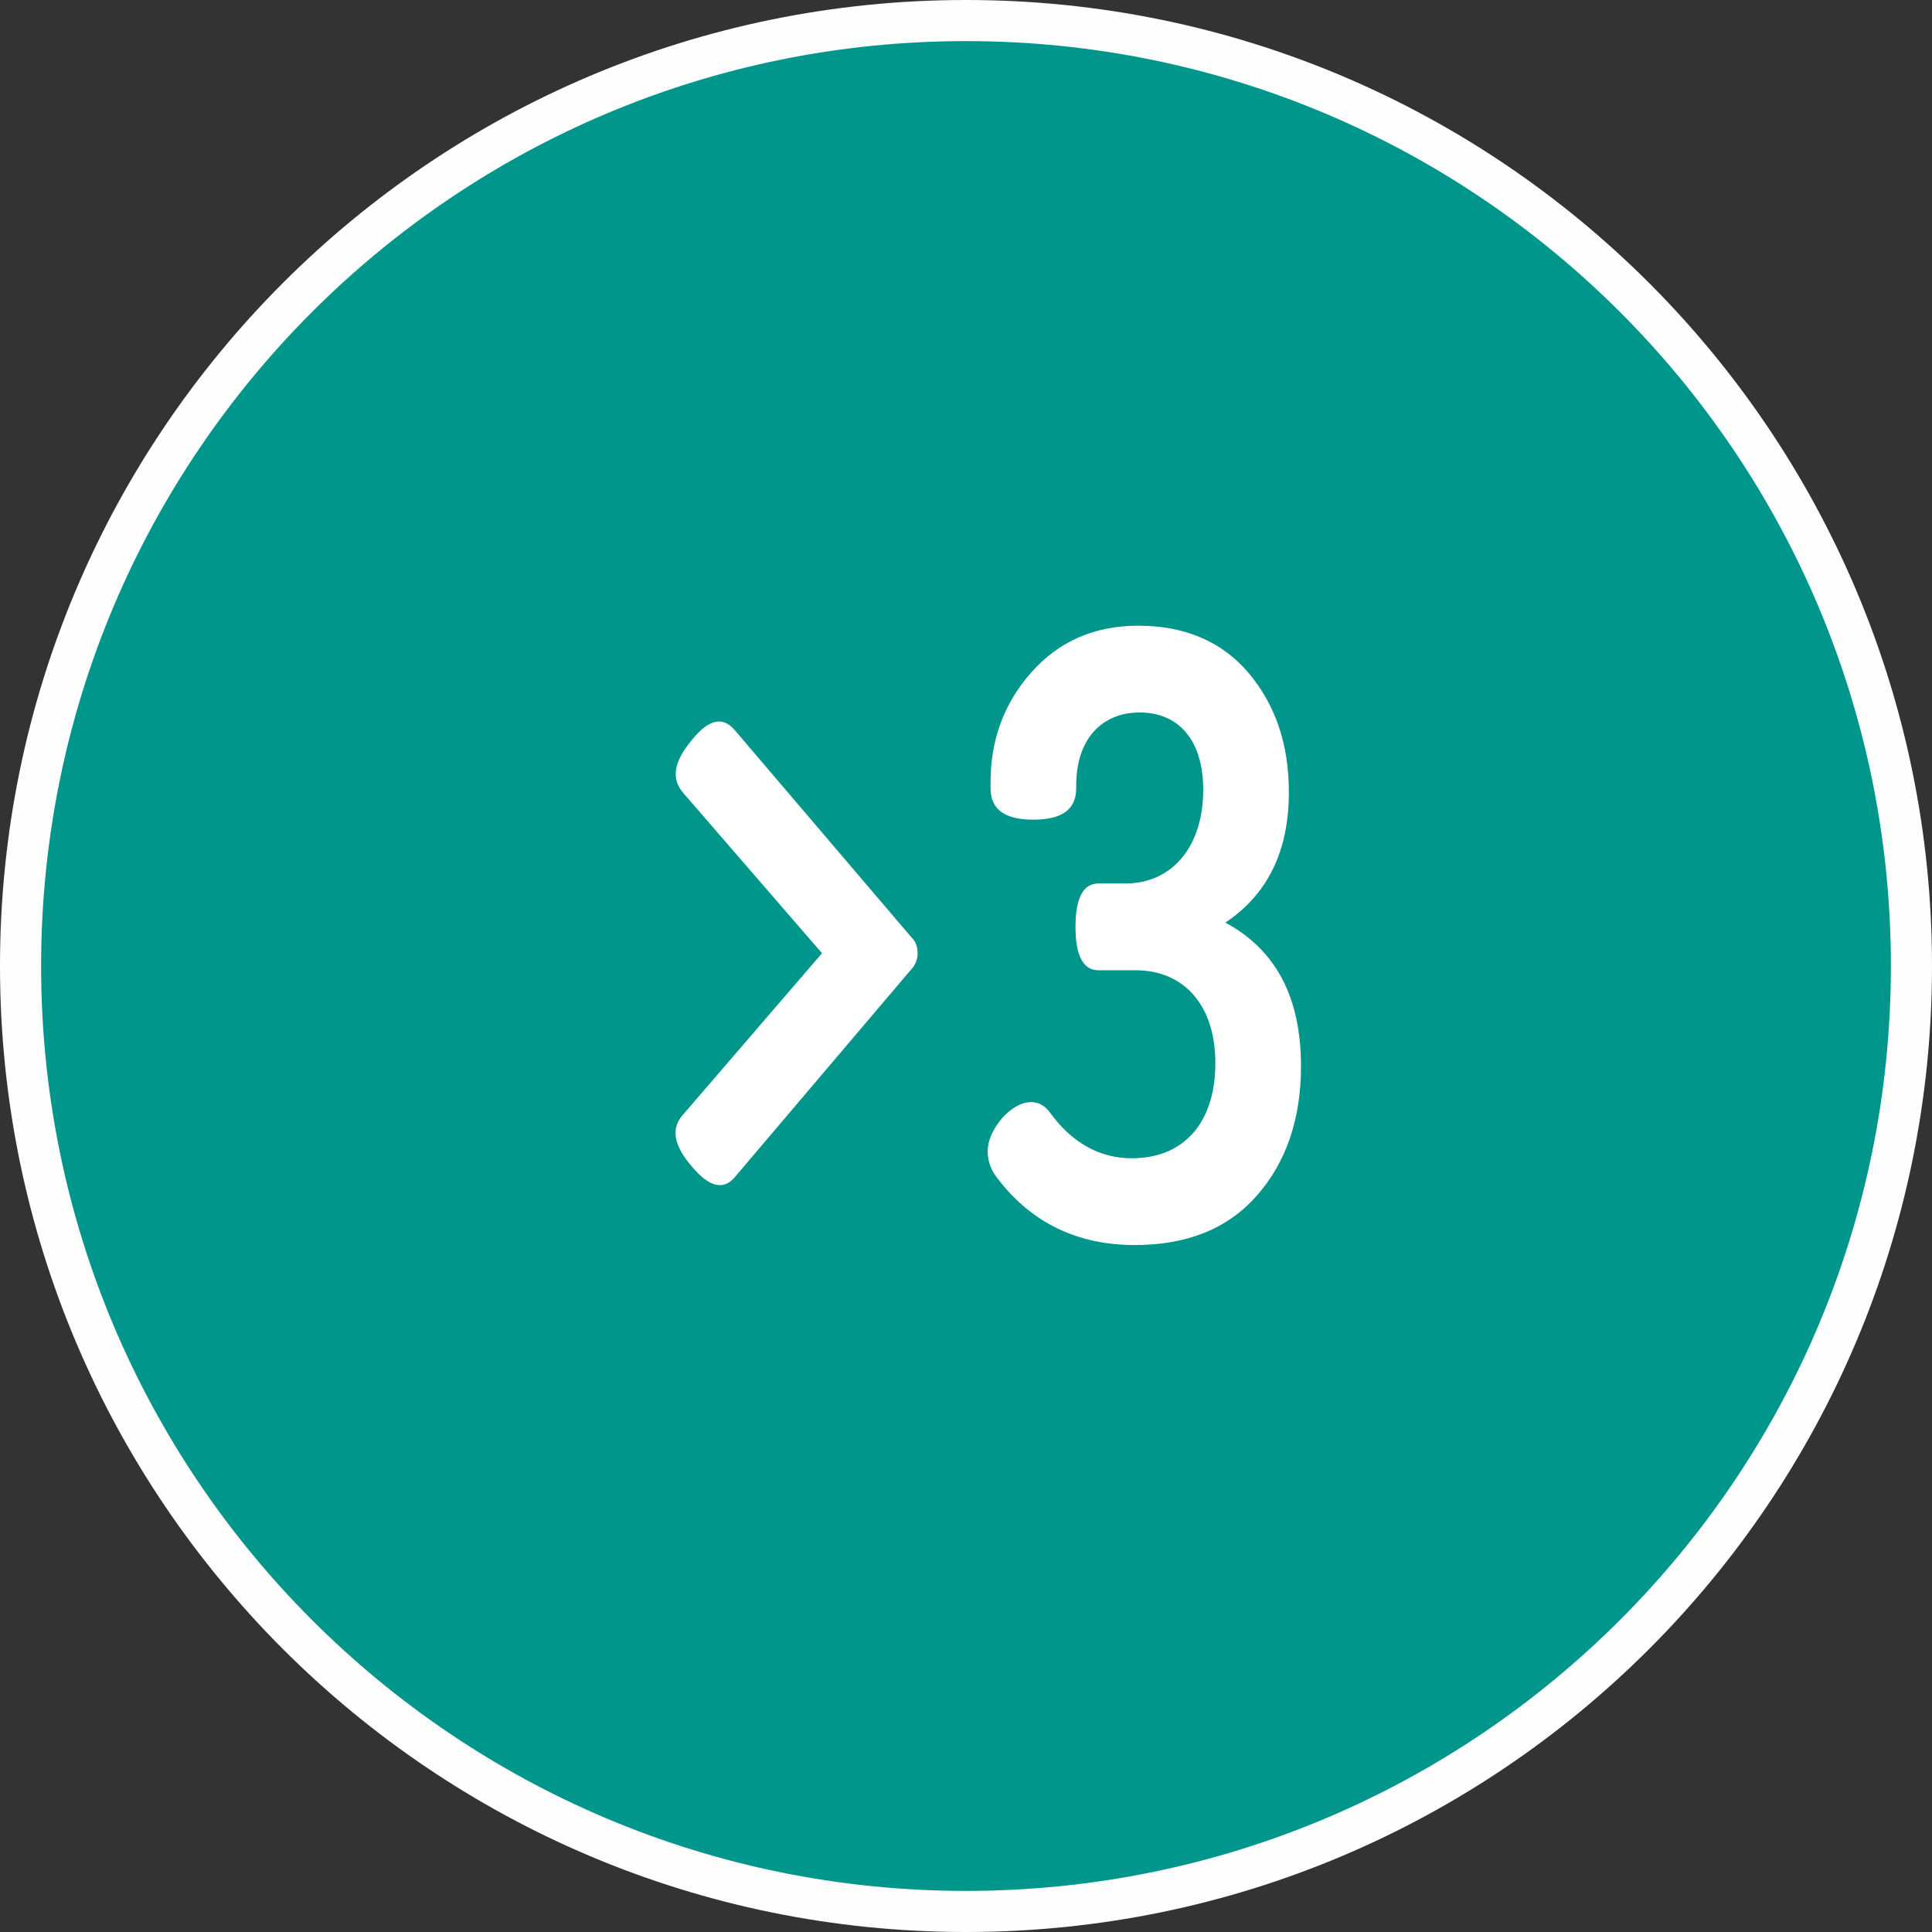
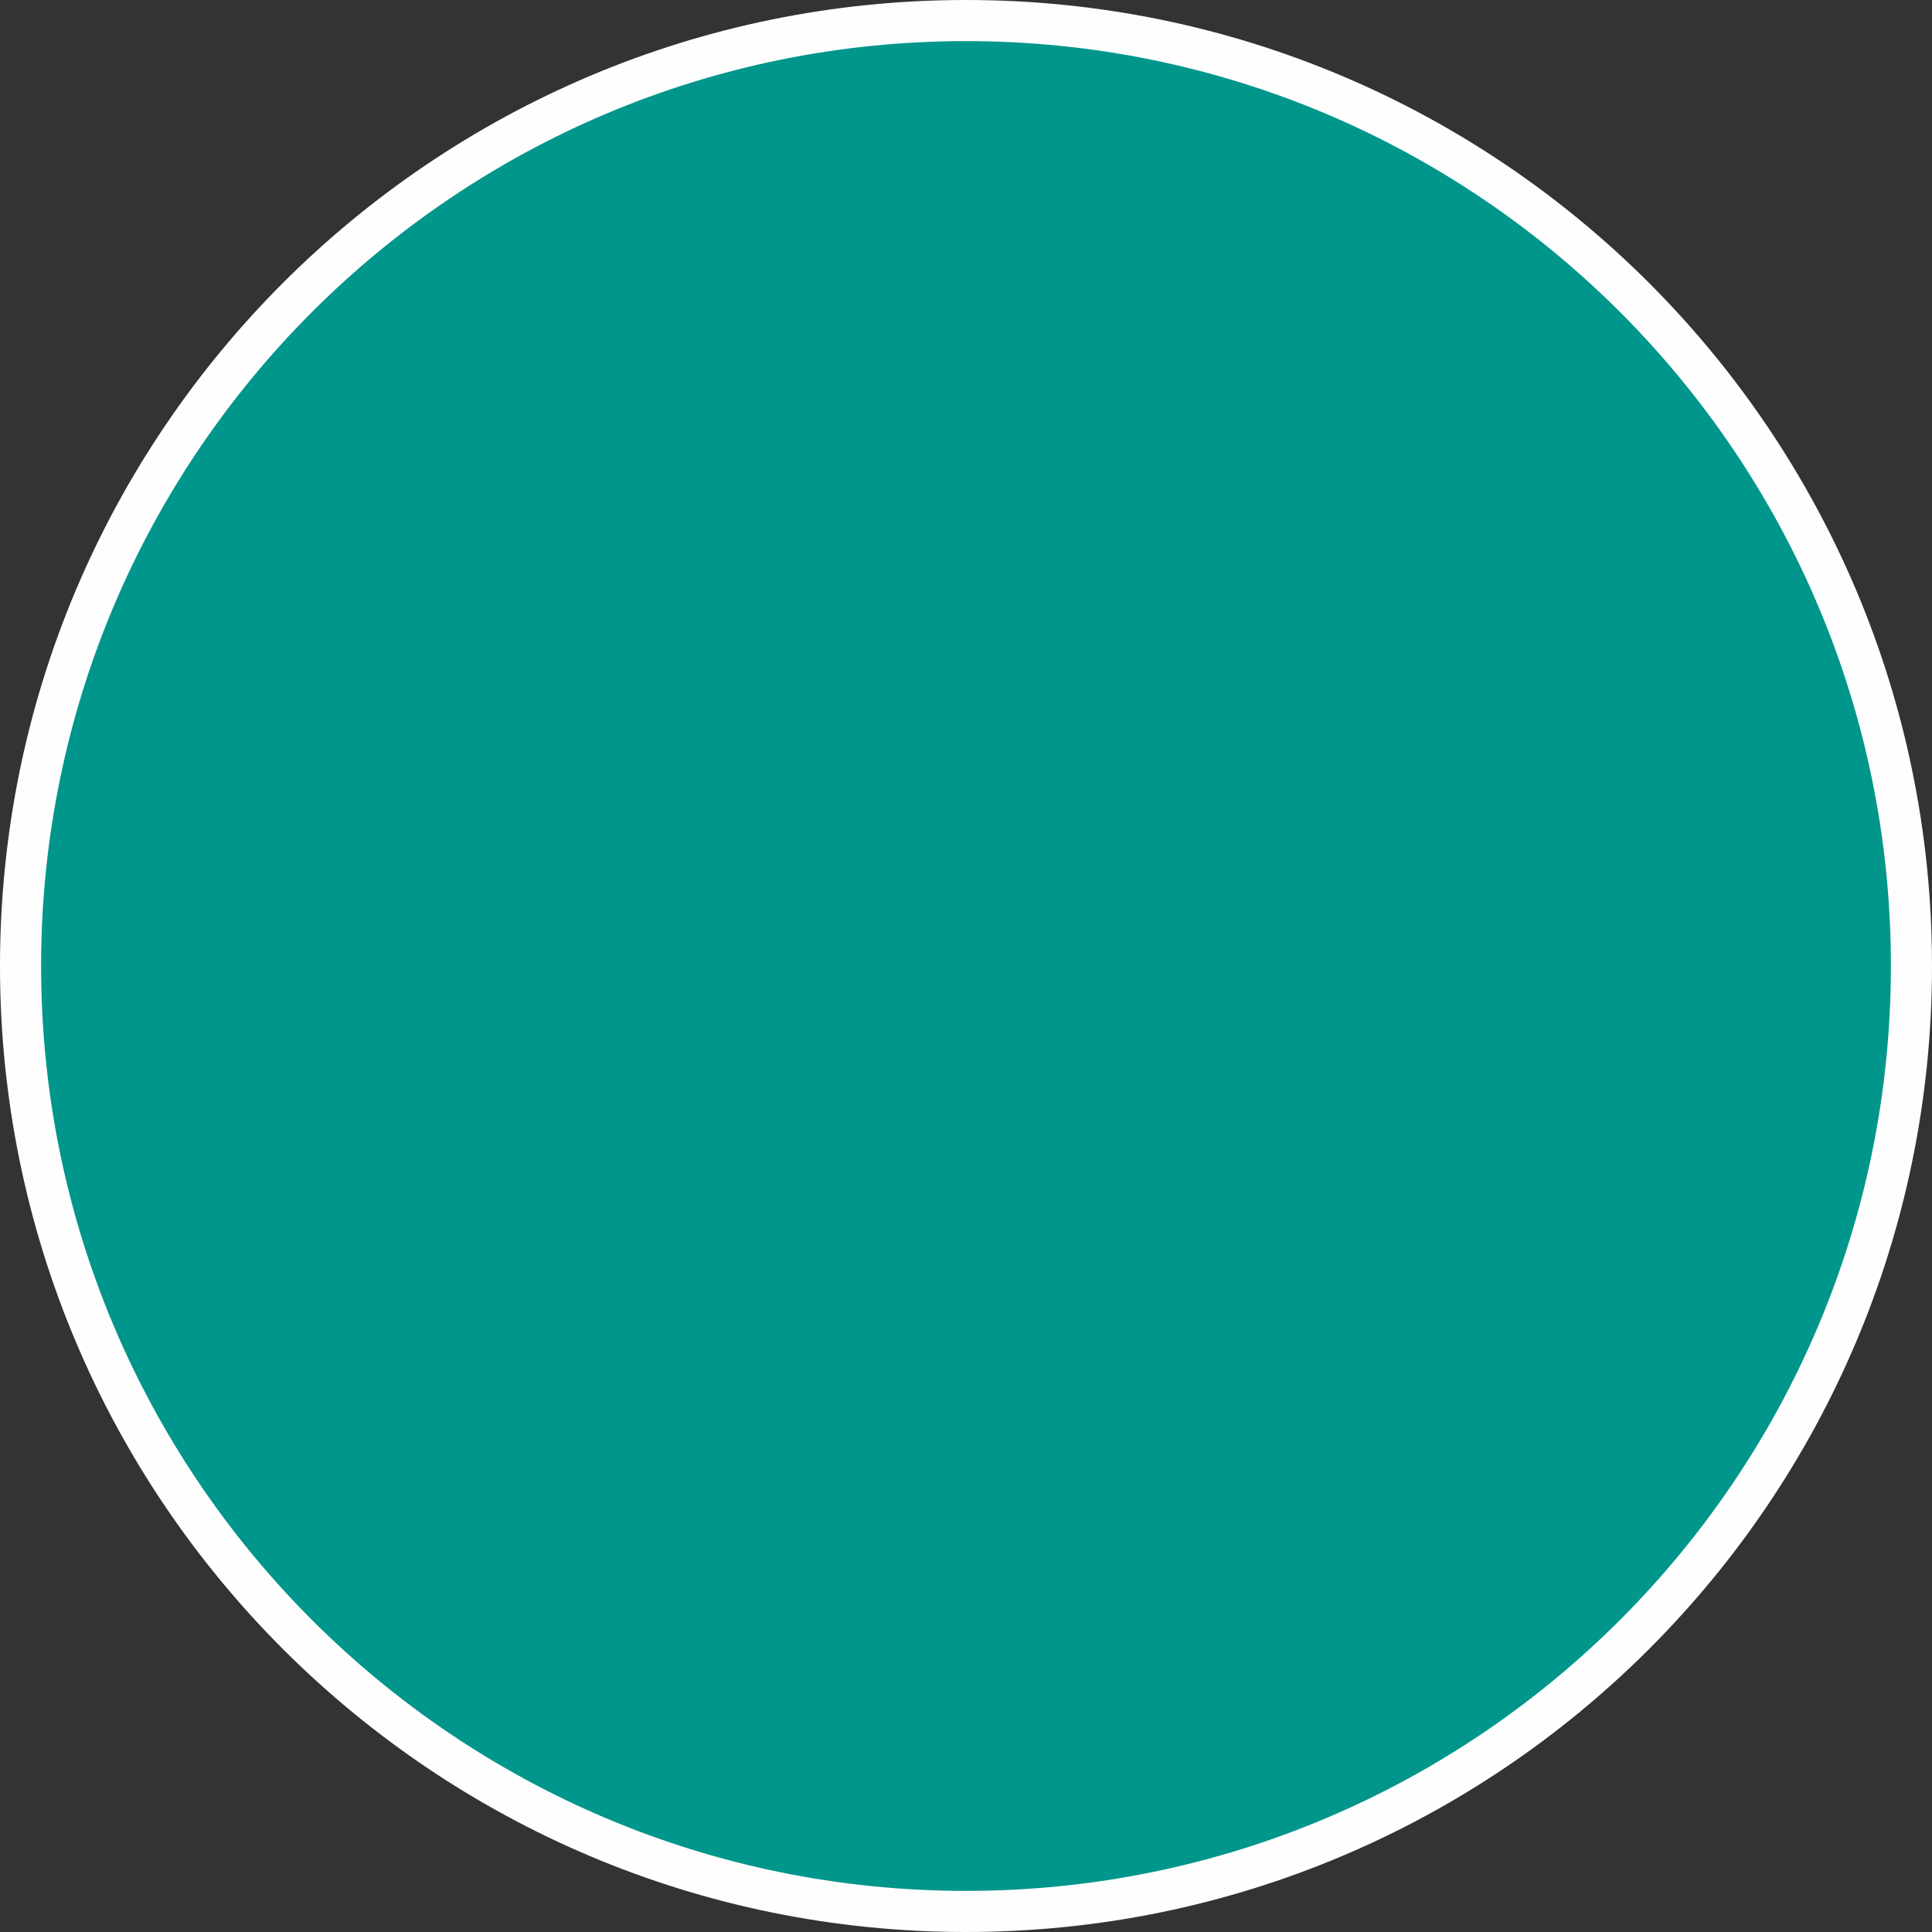
<svg xmlns="http://www.w3.org/2000/svg" xml:space="preserve" width="70.5mm" height="70.5mm" style="shape-rendering:geometricPrecision; text-rendering:geometricPrecision; image-rendering:optimizeQuality; fill-rule:evenodd; clip-rule:evenodd" viewBox="0 0 339129 339129">
  <rect x="0" y="0" width="339129" height="339129" fill="#333333" stroke="none" />
  <defs>
    <style type="text/css">       .fil0 {fill:#00968C}    .fil1 {fill:#FEFEFE;fill-rule:nonzero}    .fil2 {fill:white;fill-rule:nonzero}     </style>
  </defs>
  <g id="Слой_x0020_1">
    <circle class="fil0" cx="169565" cy="169565" r="165957" />
    <path class="fil1" d="M169565 331914c44831,0 85419,-18172 114798,-47551 29379,-29379 47551,-69967 47551,-114798 0,-44831 -18172,-85420 -47551,-114799 -29379,-29378 -69967,-47550 -114798,-47550 -44832,0 -85420,18172 -114799,47550 -29378,29379 -47550,69967 -47550,114799 0,44831 18172,85419 47550,114798 29379,29379 69968,47551 114799,47551zm119900 -42449c-30685,30685 -73077,49664 -119900,49664 -46823,0 -89215,-18979 -119901,-49664 -30684,-30685 -49664,-73077 -49664,-119900 0,-46824 18980,-89215 49664,-119901 30686,-30684 73077,-49664 119901,-49664 46823,0 89215,18980 119900,49664 30685,30686 49664,73078 49664,119901 0,46823 -18980,89215 -49664,119900z" />
-     <path class="fil2" d="M161073 167325c0,-1195 -375,-2091 -1001,-2688l-31068 -36438c-2129,-2538 -4635,-1941 -7515,1643 -3132,3734 -3759,6720 -1629,9259l24428 28224 -24428 28373c-2130,2390 -1629,5376 1629,9110 3006,3584 5511,4181 7515,1792l31068 -36587c626,-747 1001,-1643 1001,-2688z" />
-     <path id="1" class="fil2" d="M192792 155080c-2631,0 -4009,2538 -4009,7615 0,5078 1378,7617 4009,7617l6514 0c8644,0 14030,6272 14030,16277 0,10752 -5762,16725 -14656,16725 -5638,0 -10523,-2688 -14406,-8064 -877,-1194 -2005,-1791 -3257,-1791 -1629,0 -3383,895 -5136,2837 -1629,1941 -2506,3883 -2506,5824 0,1792 627,3435 1879,4928 5888,7616 13906,11498 23927,11498 9145,0 16285,-2837 21421,-8661 5136,-5824 7767,-13440 7767,-22699 0,-12096 -4385,-20459 -13279,-25237 7391,-4928 11149,-12544 11149,-22848 0,-8512 -2380,-15382 -7015,-20907 -4635,-5525 -11149,-8363 -19417,-8363 -7641,0 -13905,2688 -18790,8214 -4761,5376 -7140,11797 -7140,19264l0 1045c0,3733 2504,5525 7515,5525 5011,0 7517,-1792 7517,-5525l0 -448c0,-8213 4510,-12843 11148,-12843 6640,0 11150,4630 11150,13590 0,10005 -5512,16427 -13655,16427l-4760 0z" />
  </g>
</svg>